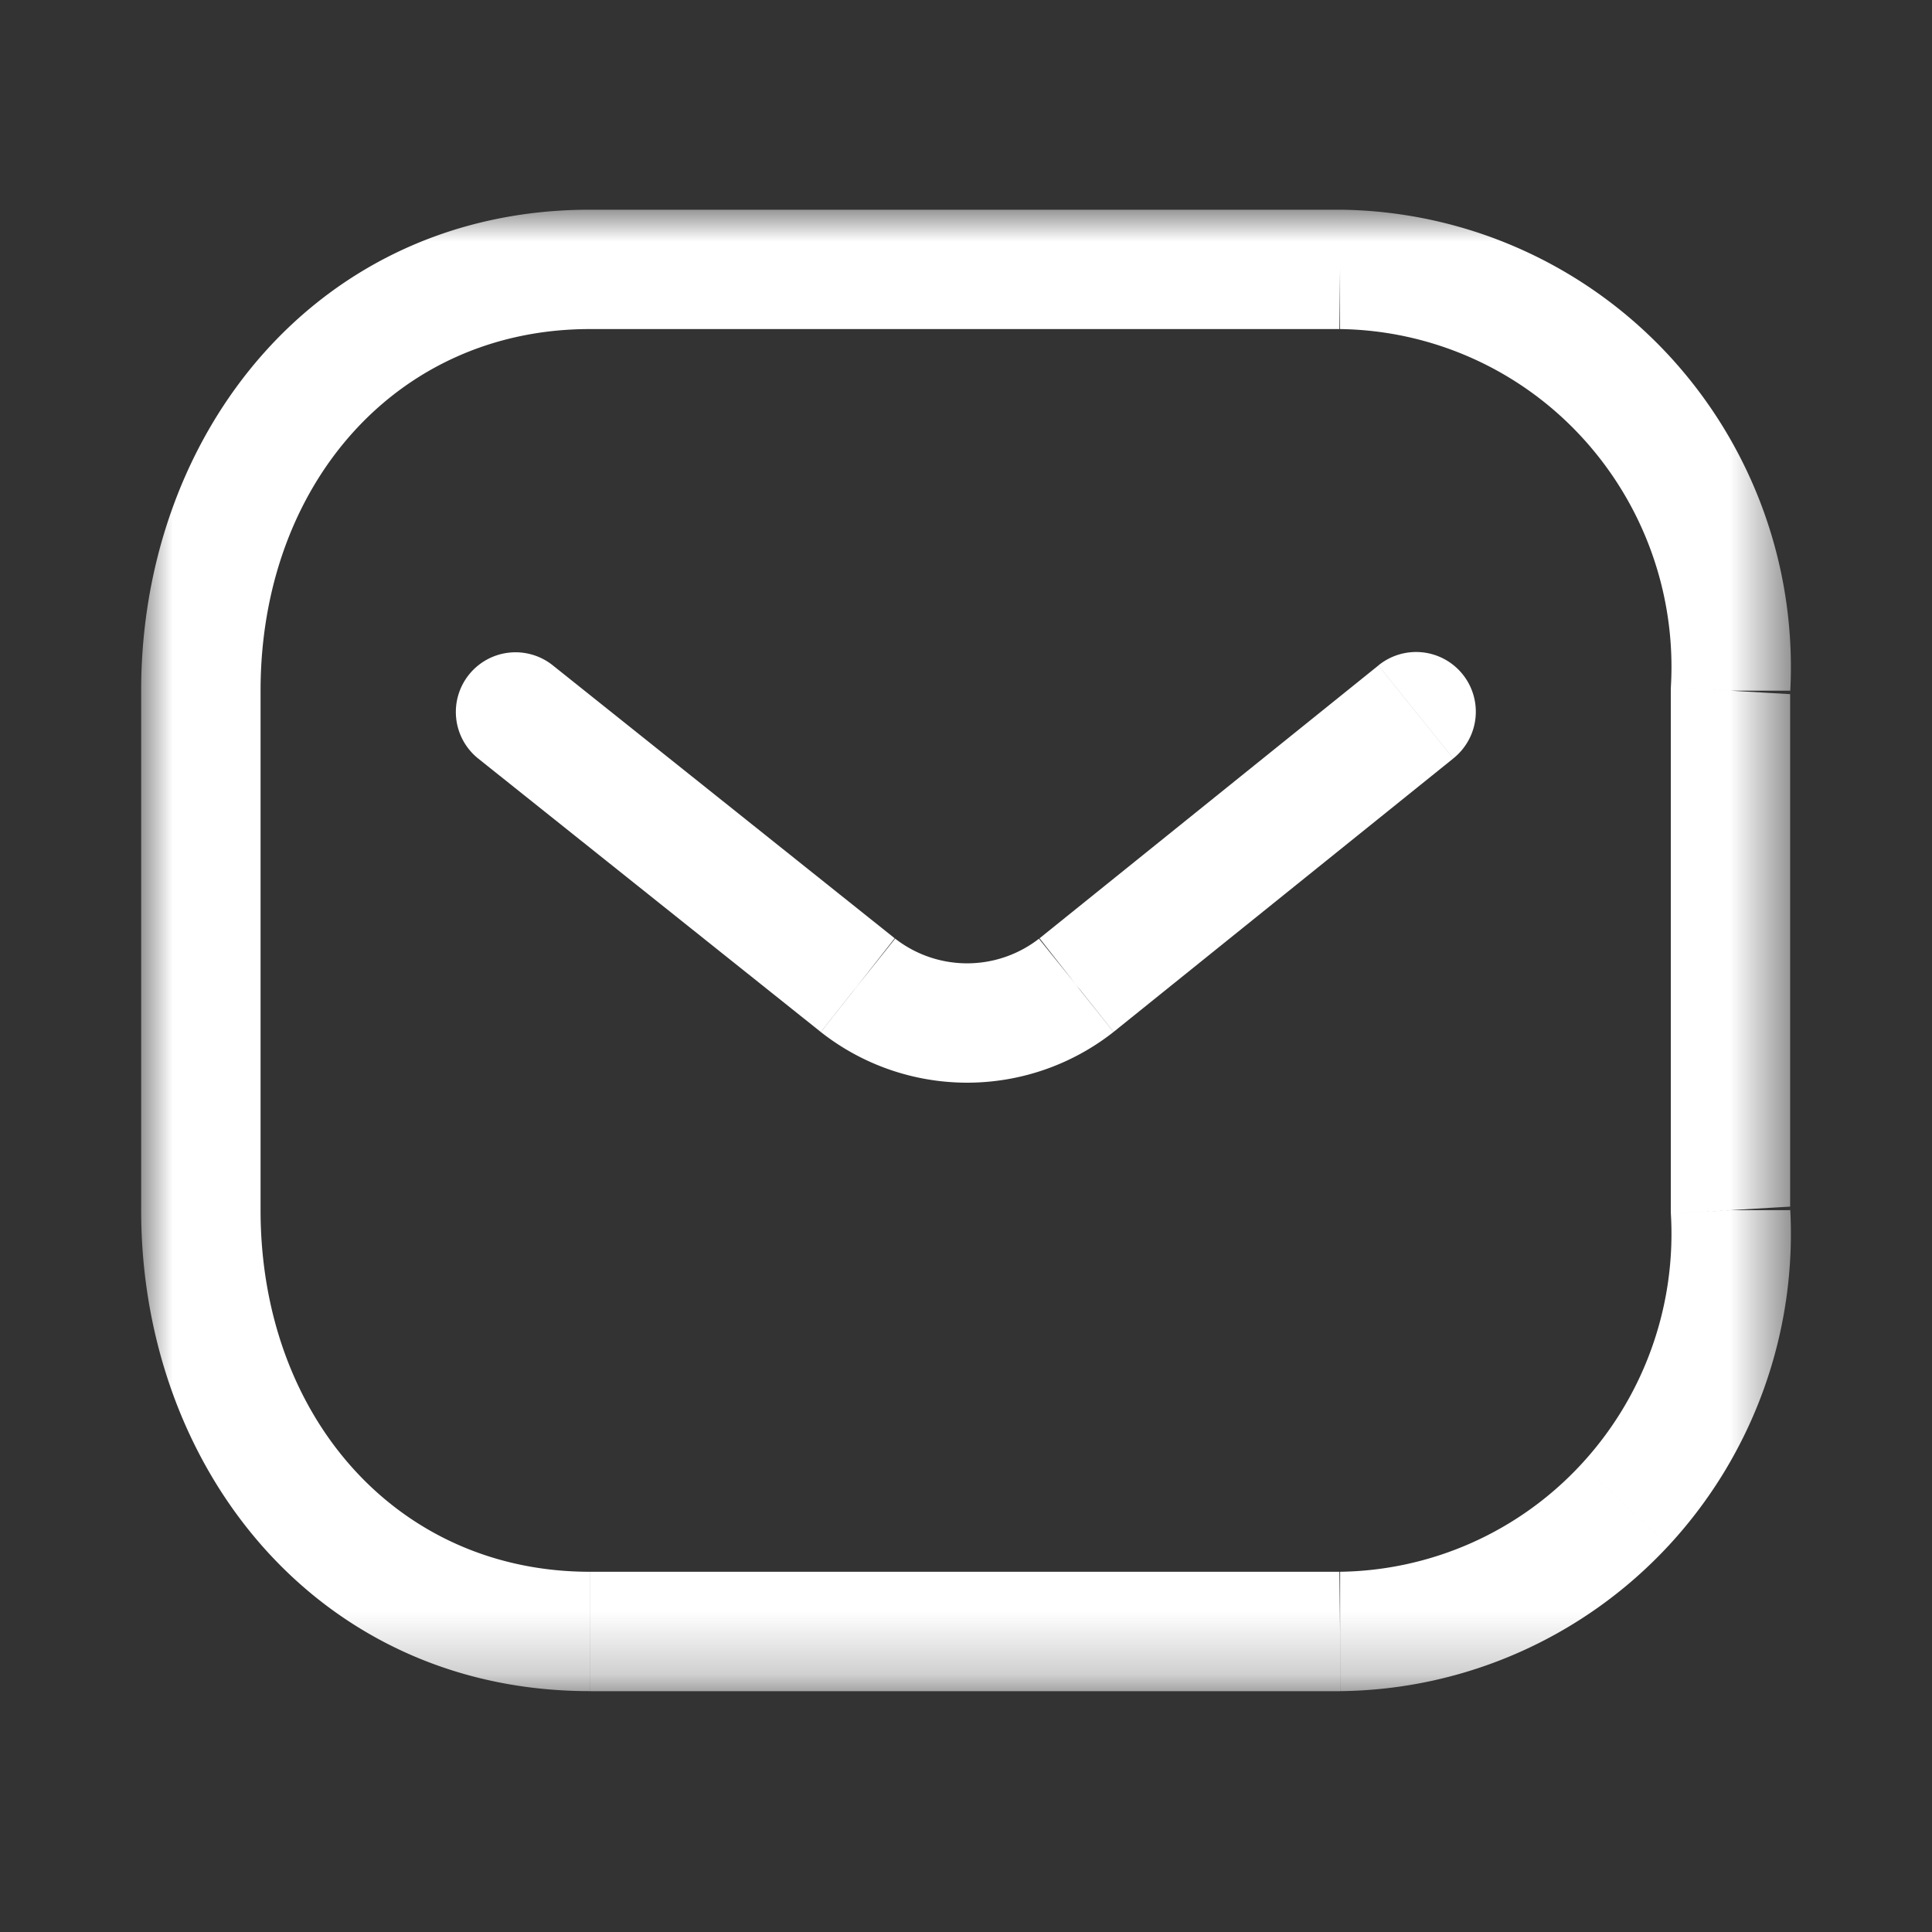
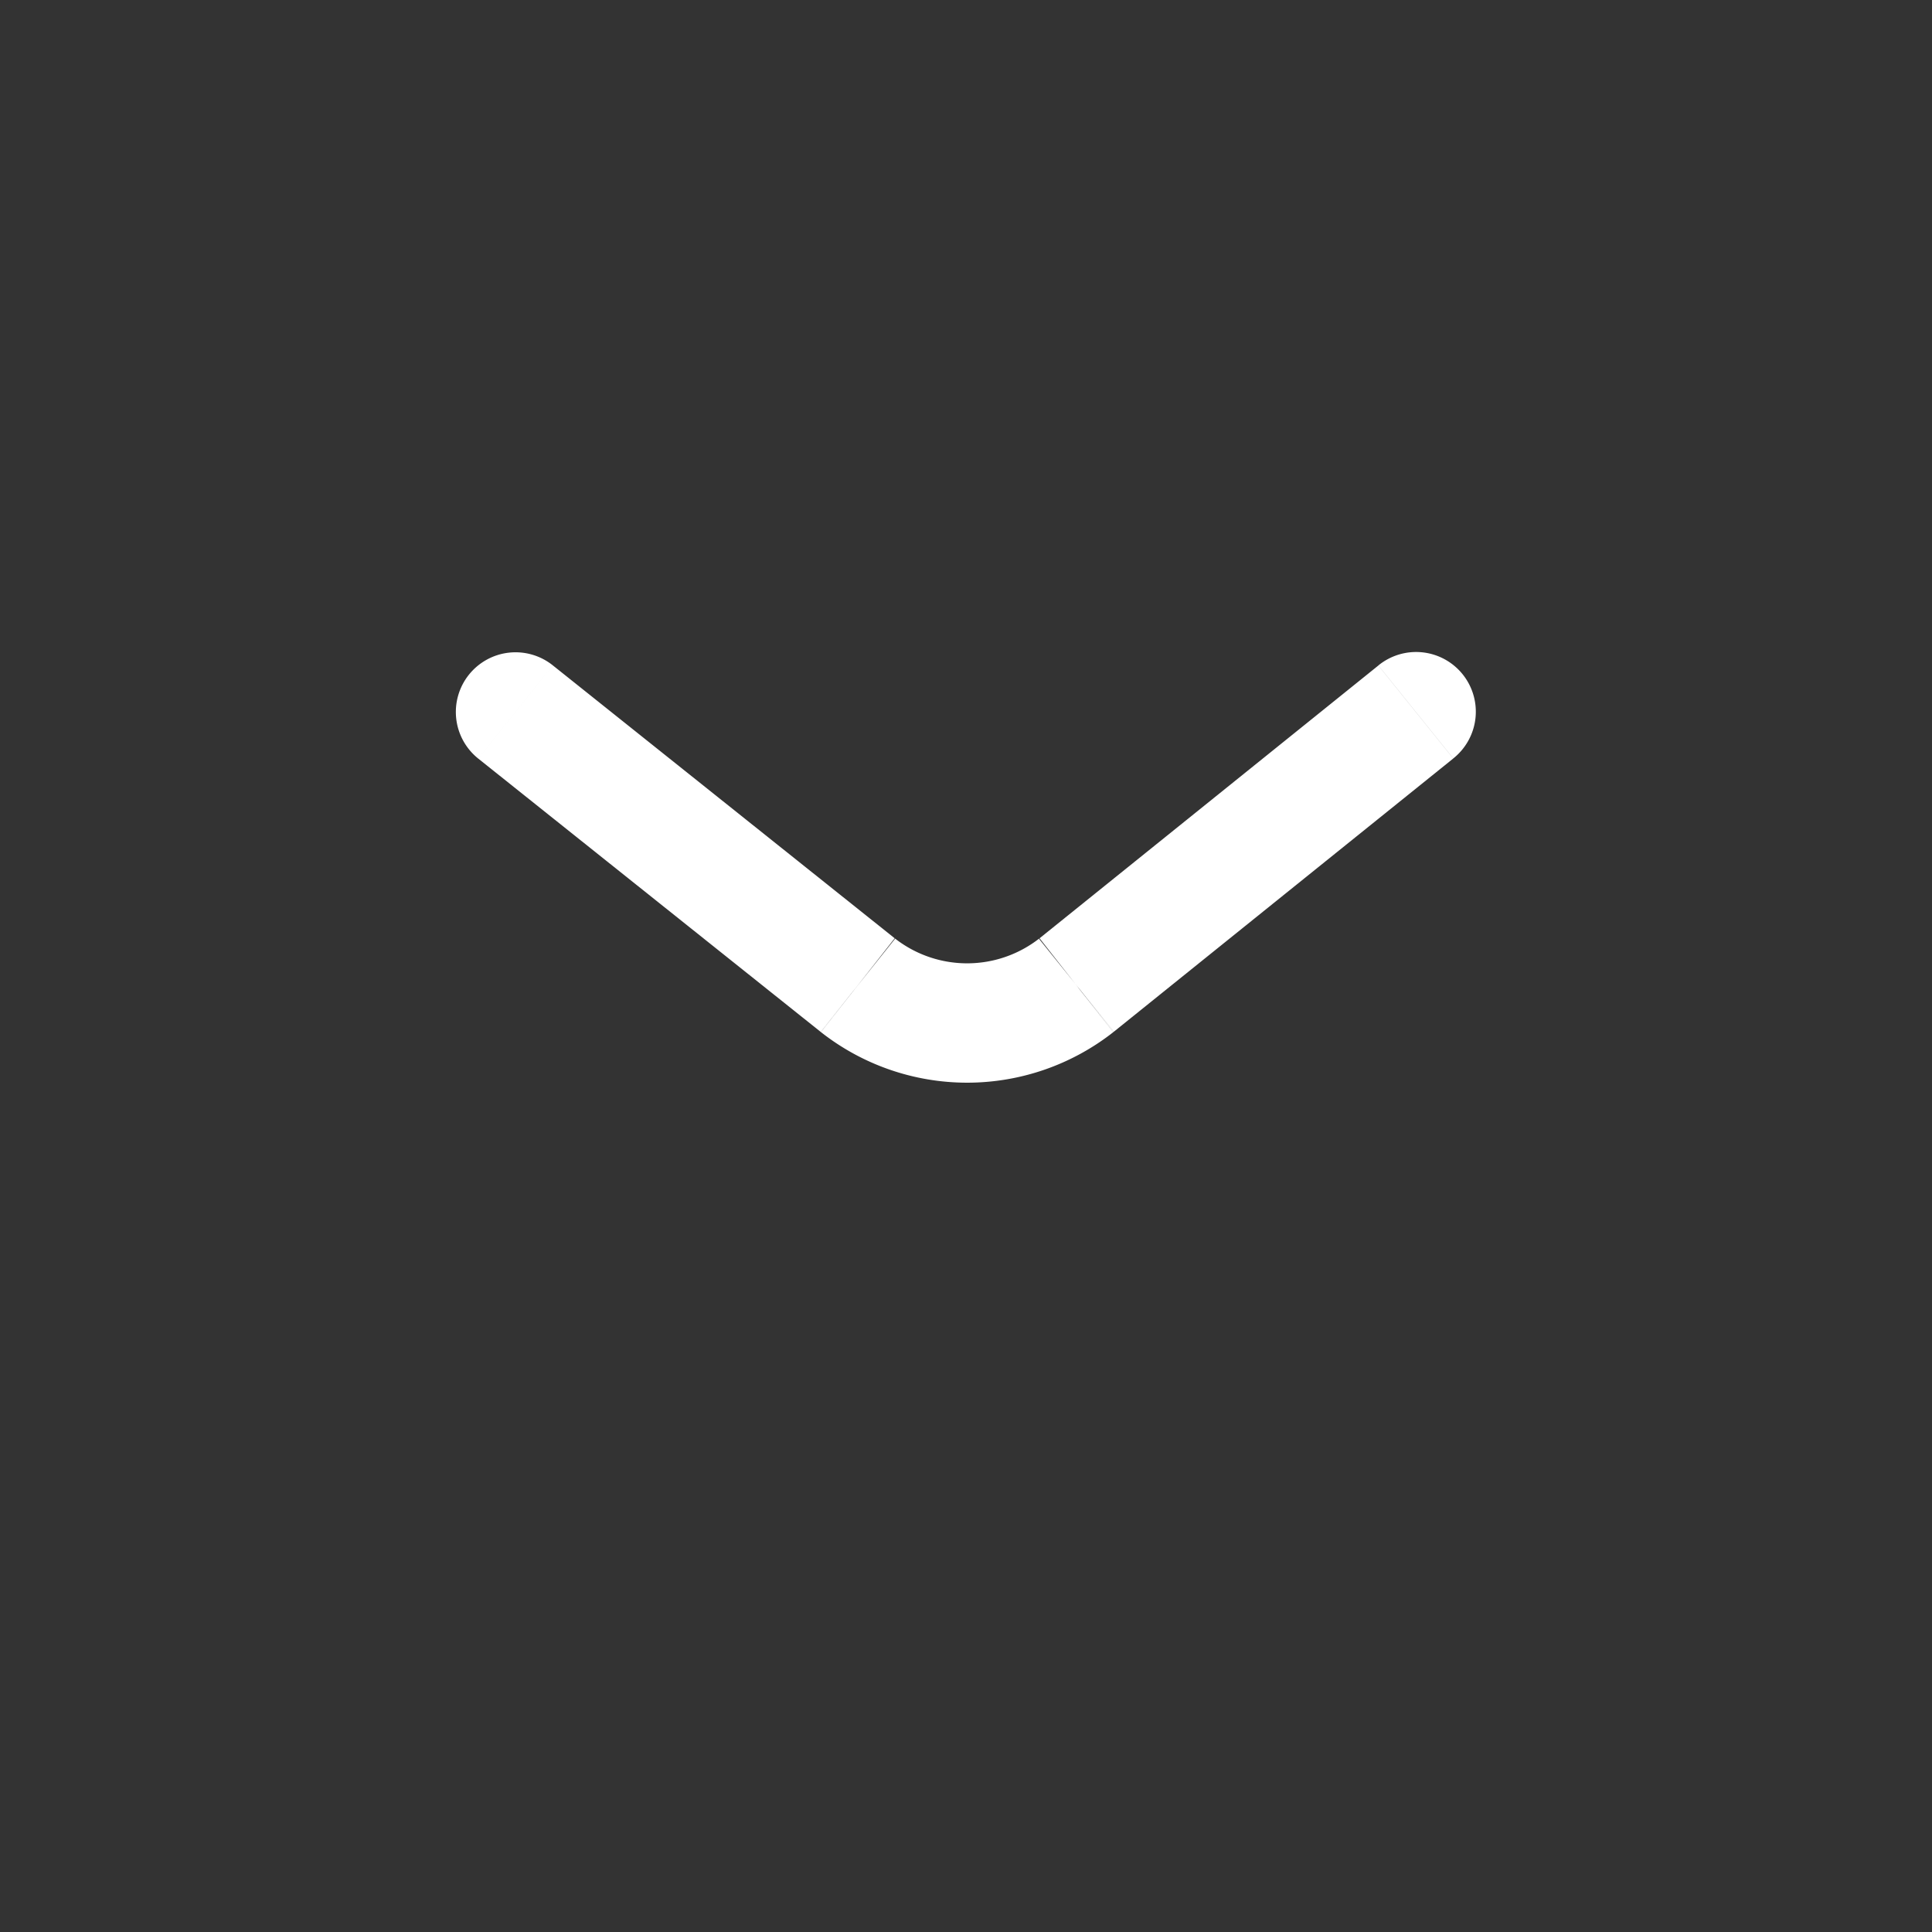
<svg xmlns="http://www.w3.org/2000/svg" xmlns:xlink="http://www.w3.org/1999/xlink" width="31" height="31" viewBox="0 0 31 31">
  <rect x="0" y="0" width="31" height="31" fill="#333333" stroke="none" />
  <defs>
-     <path id="wyb1cjgjoa" d="M0 0h26.47v23.77H0z" />
+     <path id="wyb1cjgjoa" d="M0 0h26.47H0z" />
  </defs>
  <g fill="none" fill-rule="evenodd">
    <path d="M23.318 12.17a.958.958 0 1 0-1.202-1.492l1.202 1.492zm-6.048 3.639.592.753.01-.008-.602-.745zm-3.506 0-.597.748.006.005.591-.753zM8.87 10.676a.956.956 0 1 0-1.196 1.496l1.196-1.496zm13.247.002-5.446 4.385 1.202 1.491 5.446-4.384-1.202-1.492zm-5.437 4.377a1.88 1.88 0 0 1-2.324 0l-1.182 1.507a3.797 3.797 0 0 0 4.689 0l-1.183-1.507zm-2.317.006-5.493-4.385-1.196 1.496 5.494 4.385 1.195-1.496z" fill="#FFF" />
    <g transform="translate(2.265 3.365)">
      <mask id="necuszrz5b" fill="#fff">
        <use xlink:href="#wyb1cjgjoa" />
      </mask>
-       <path d="m19.237.957.01-.957h-.01v.957zm6.265 6.76-.957-.056-.001.056h.958zm0 8.336h-.958l.001.056.957-.056zm-6.265 6.76v.957h.01l-.01-.958zm-12.038 0v-.958.957zm0-20.898h12.038V0H7.2v1.915zm12.028 0a5.37 5.37 0 0 1 3.88 1.724l1.404-1.303A7.292 7.292 0 0 0 19.247 0l-.02 1.915zm3.88 1.724a5.442 5.442 0 0 1 1.438 4.022l1.913.112a7.364 7.364 0 0 0-1.947-5.437L23.106 3.64zm1.437 12.414h1.915V7.717h-1.915v8.336zm.001.056a5.442 5.442 0 0 1-1.439 4.022l1.405 1.302a7.364 7.364 0 0 0 1.947-5.437l-1.913.113zm-1.439 4.022a5.37 5.37 0 0 1-3.879 1.724l.02 1.915c2-.022 3.903-.868 5.264-2.337l-1.405-1.302zM7.2 23.771h12.038v-1.916H7.2v1.915zm0-1.916c-3.102 0-5.284-2.5-5.284-5.802H0c0 4.152 2.843 7.717 7.199 7.717v-1.915zm-7.2-5.802h1.916V7.717H0v8.336zm1.916-8.336c0-3.302 2.182-5.802 5.284-5.802V0c-4.356 0-7.2 3.566-7.2 7.717h1.916z" fill="#FFF" mask="url(#necuszrz5b)" />
    </g>
  </g>
</svg>